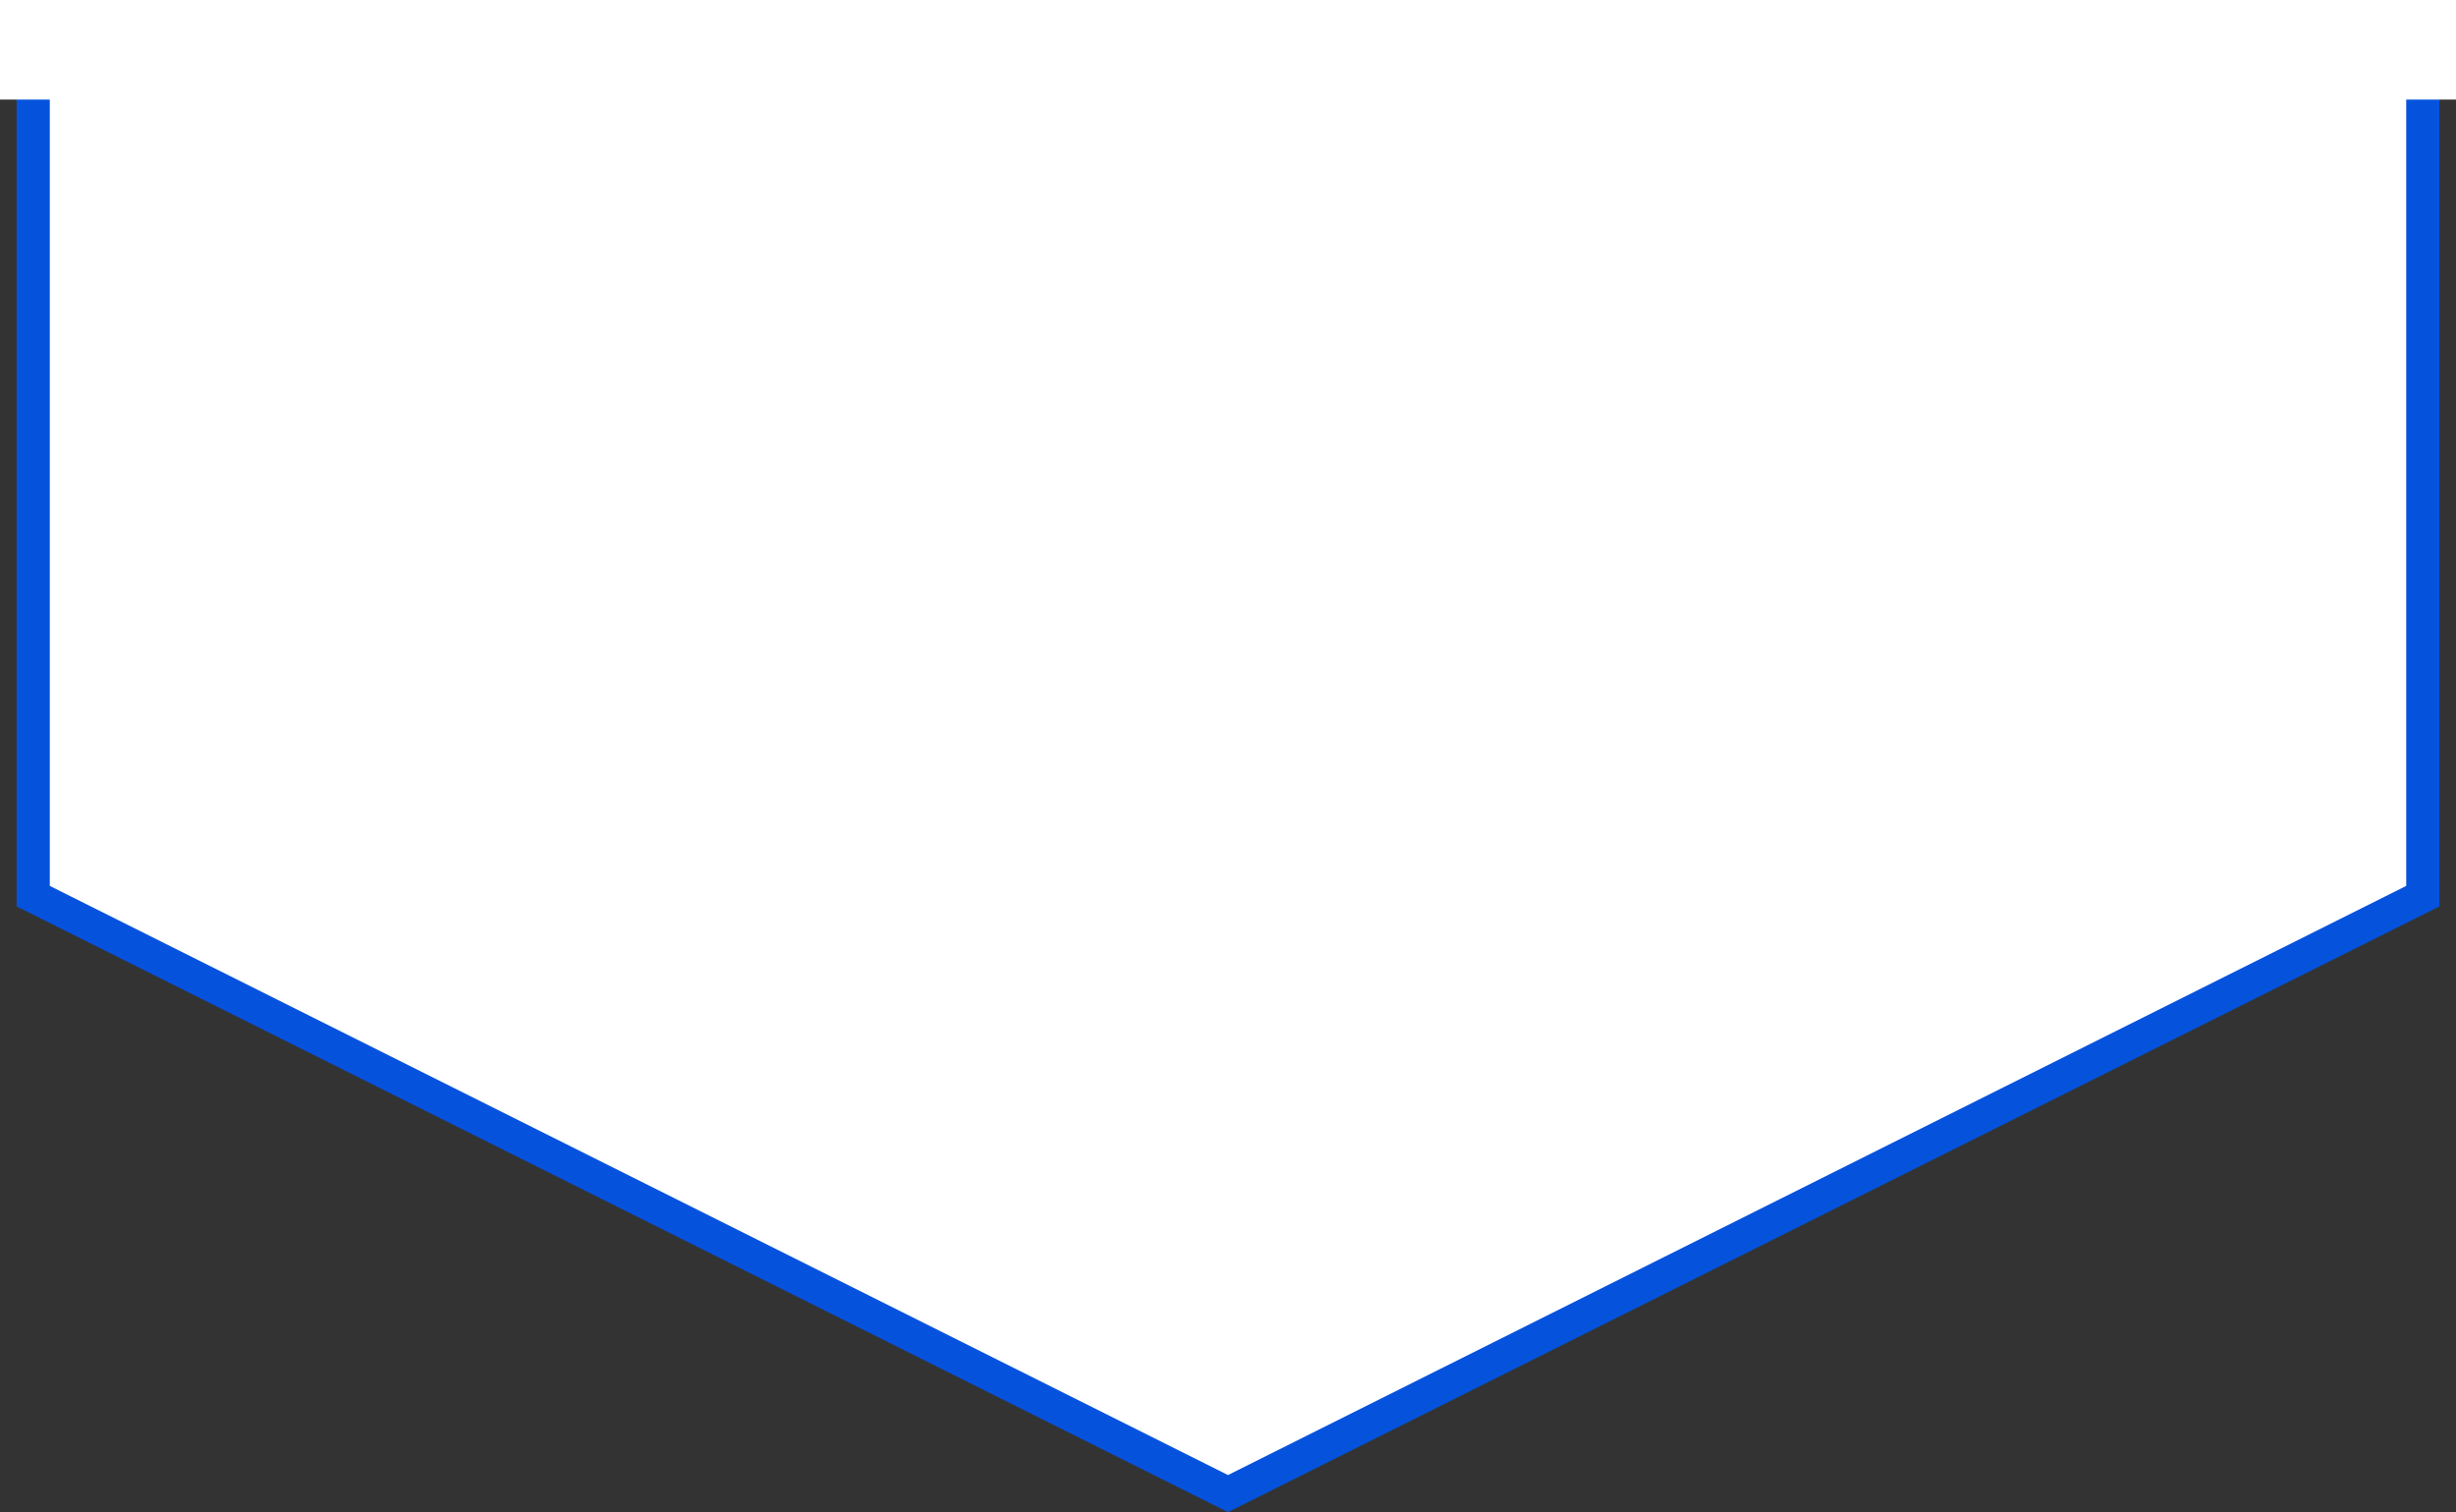
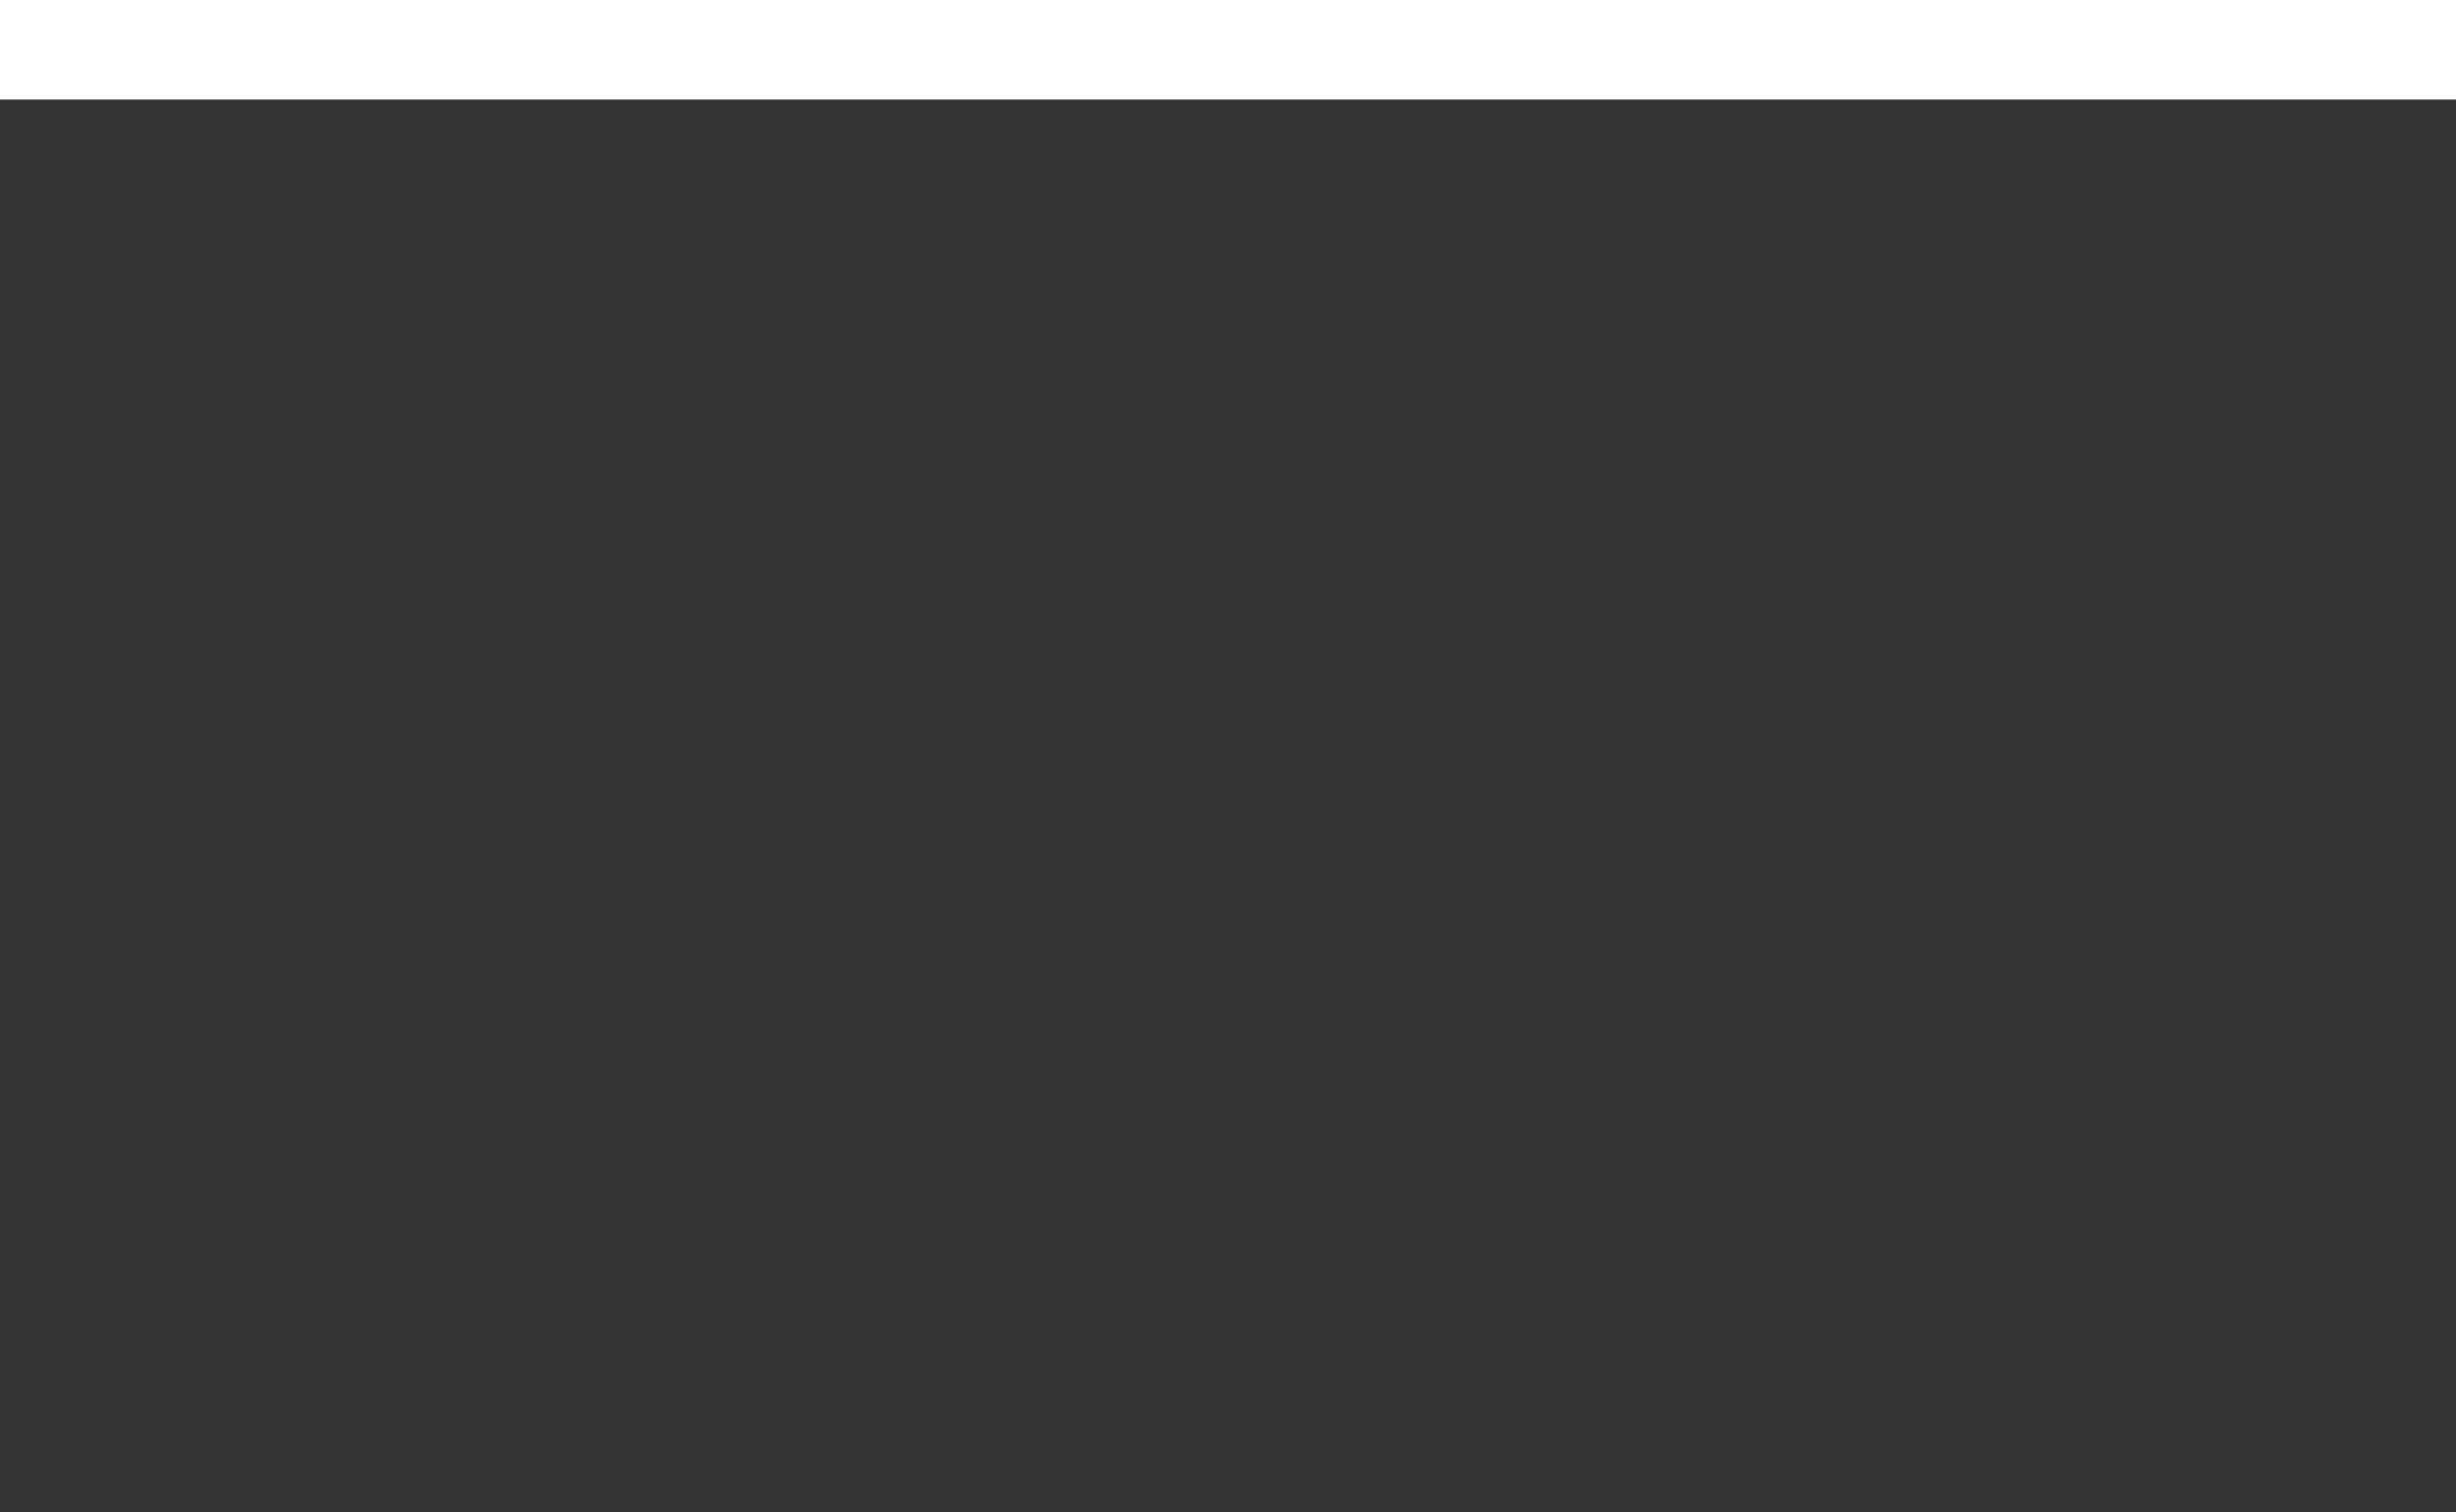
<svg xmlns="http://www.w3.org/2000/svg" width="74" height="45.559" viewBox="0 0 74 45.559">
  <rect x="0" y="0" width="74" height="45.559" fill="#333333" stroke="none" />
  <g id="グループ_52291" data-name="グループ 52291" transform="translate(-1171 -1432)">
-     <path id="パス_73768" data-name="パス 73768" d="M0,208.518V234l36,18,36-18V208.518Z" transform="translate(1172 1225)" fill="#fff" stroke="#0553dd" stroke-width="1" />
    <rect id="長方形_78294" data-name="長方形 78294" width="74" height="3" transform="translate(1171 1432)" fill="#fff" />
  </g>
</svg>